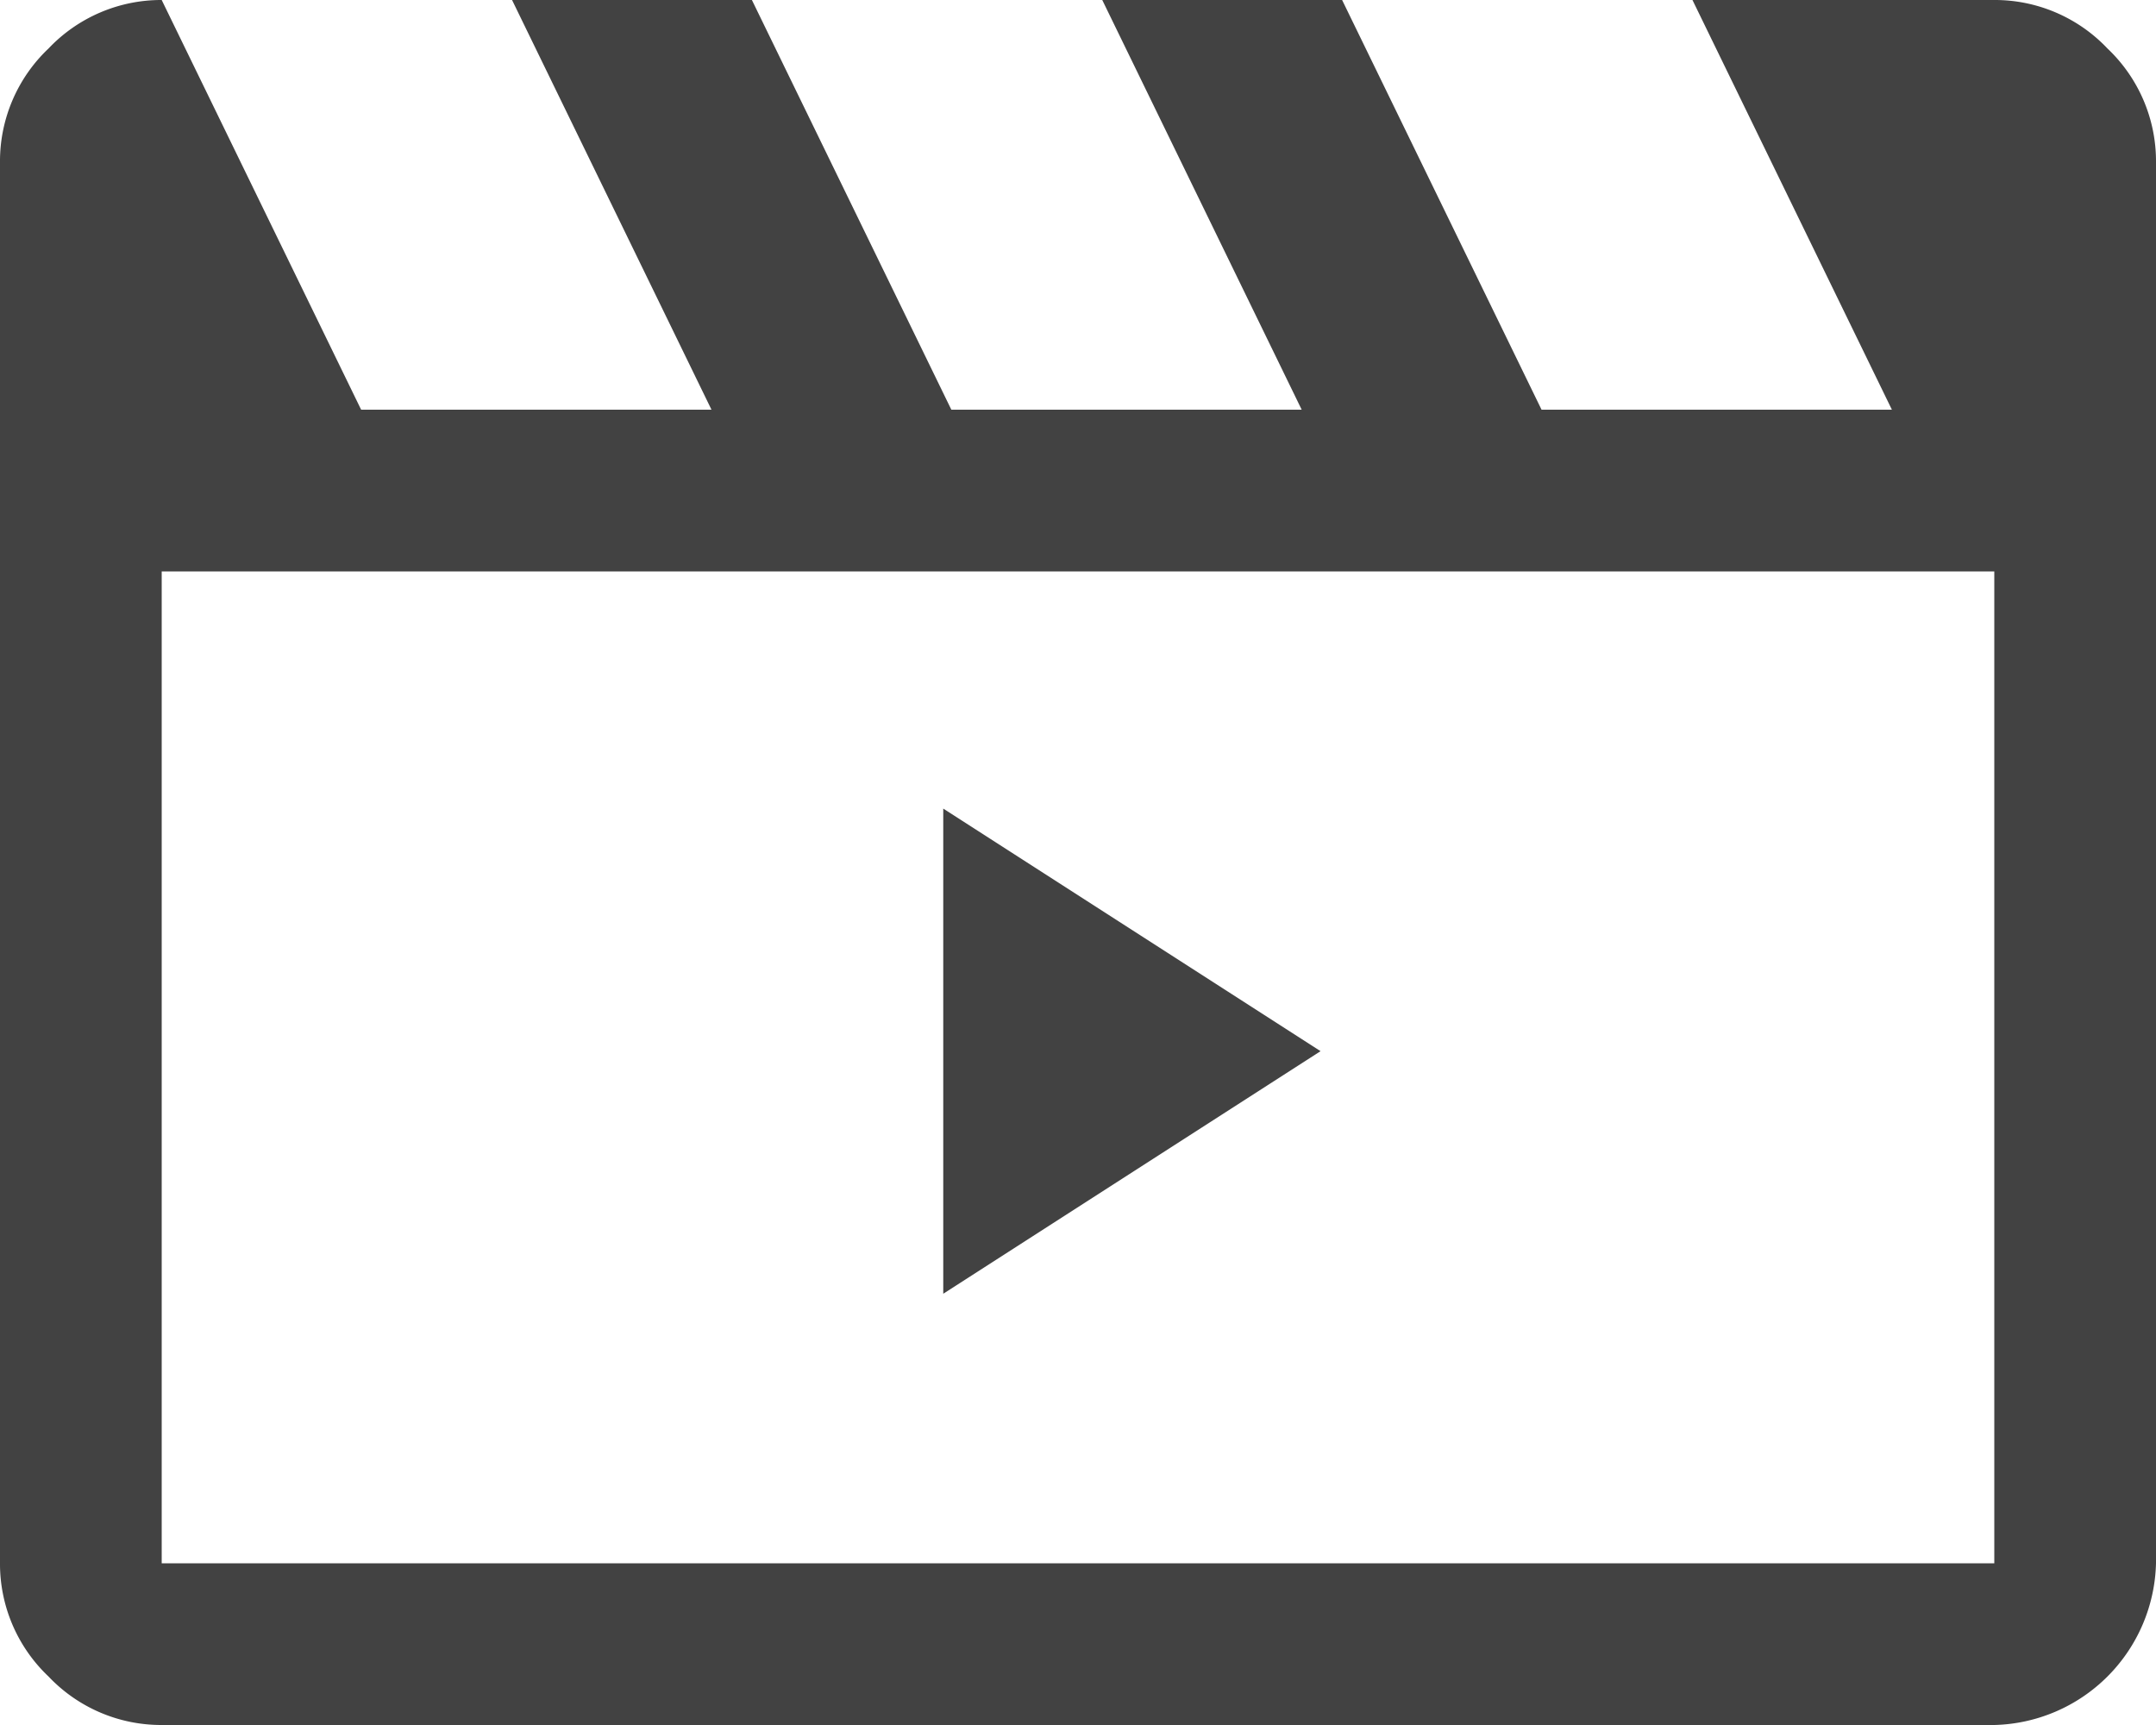
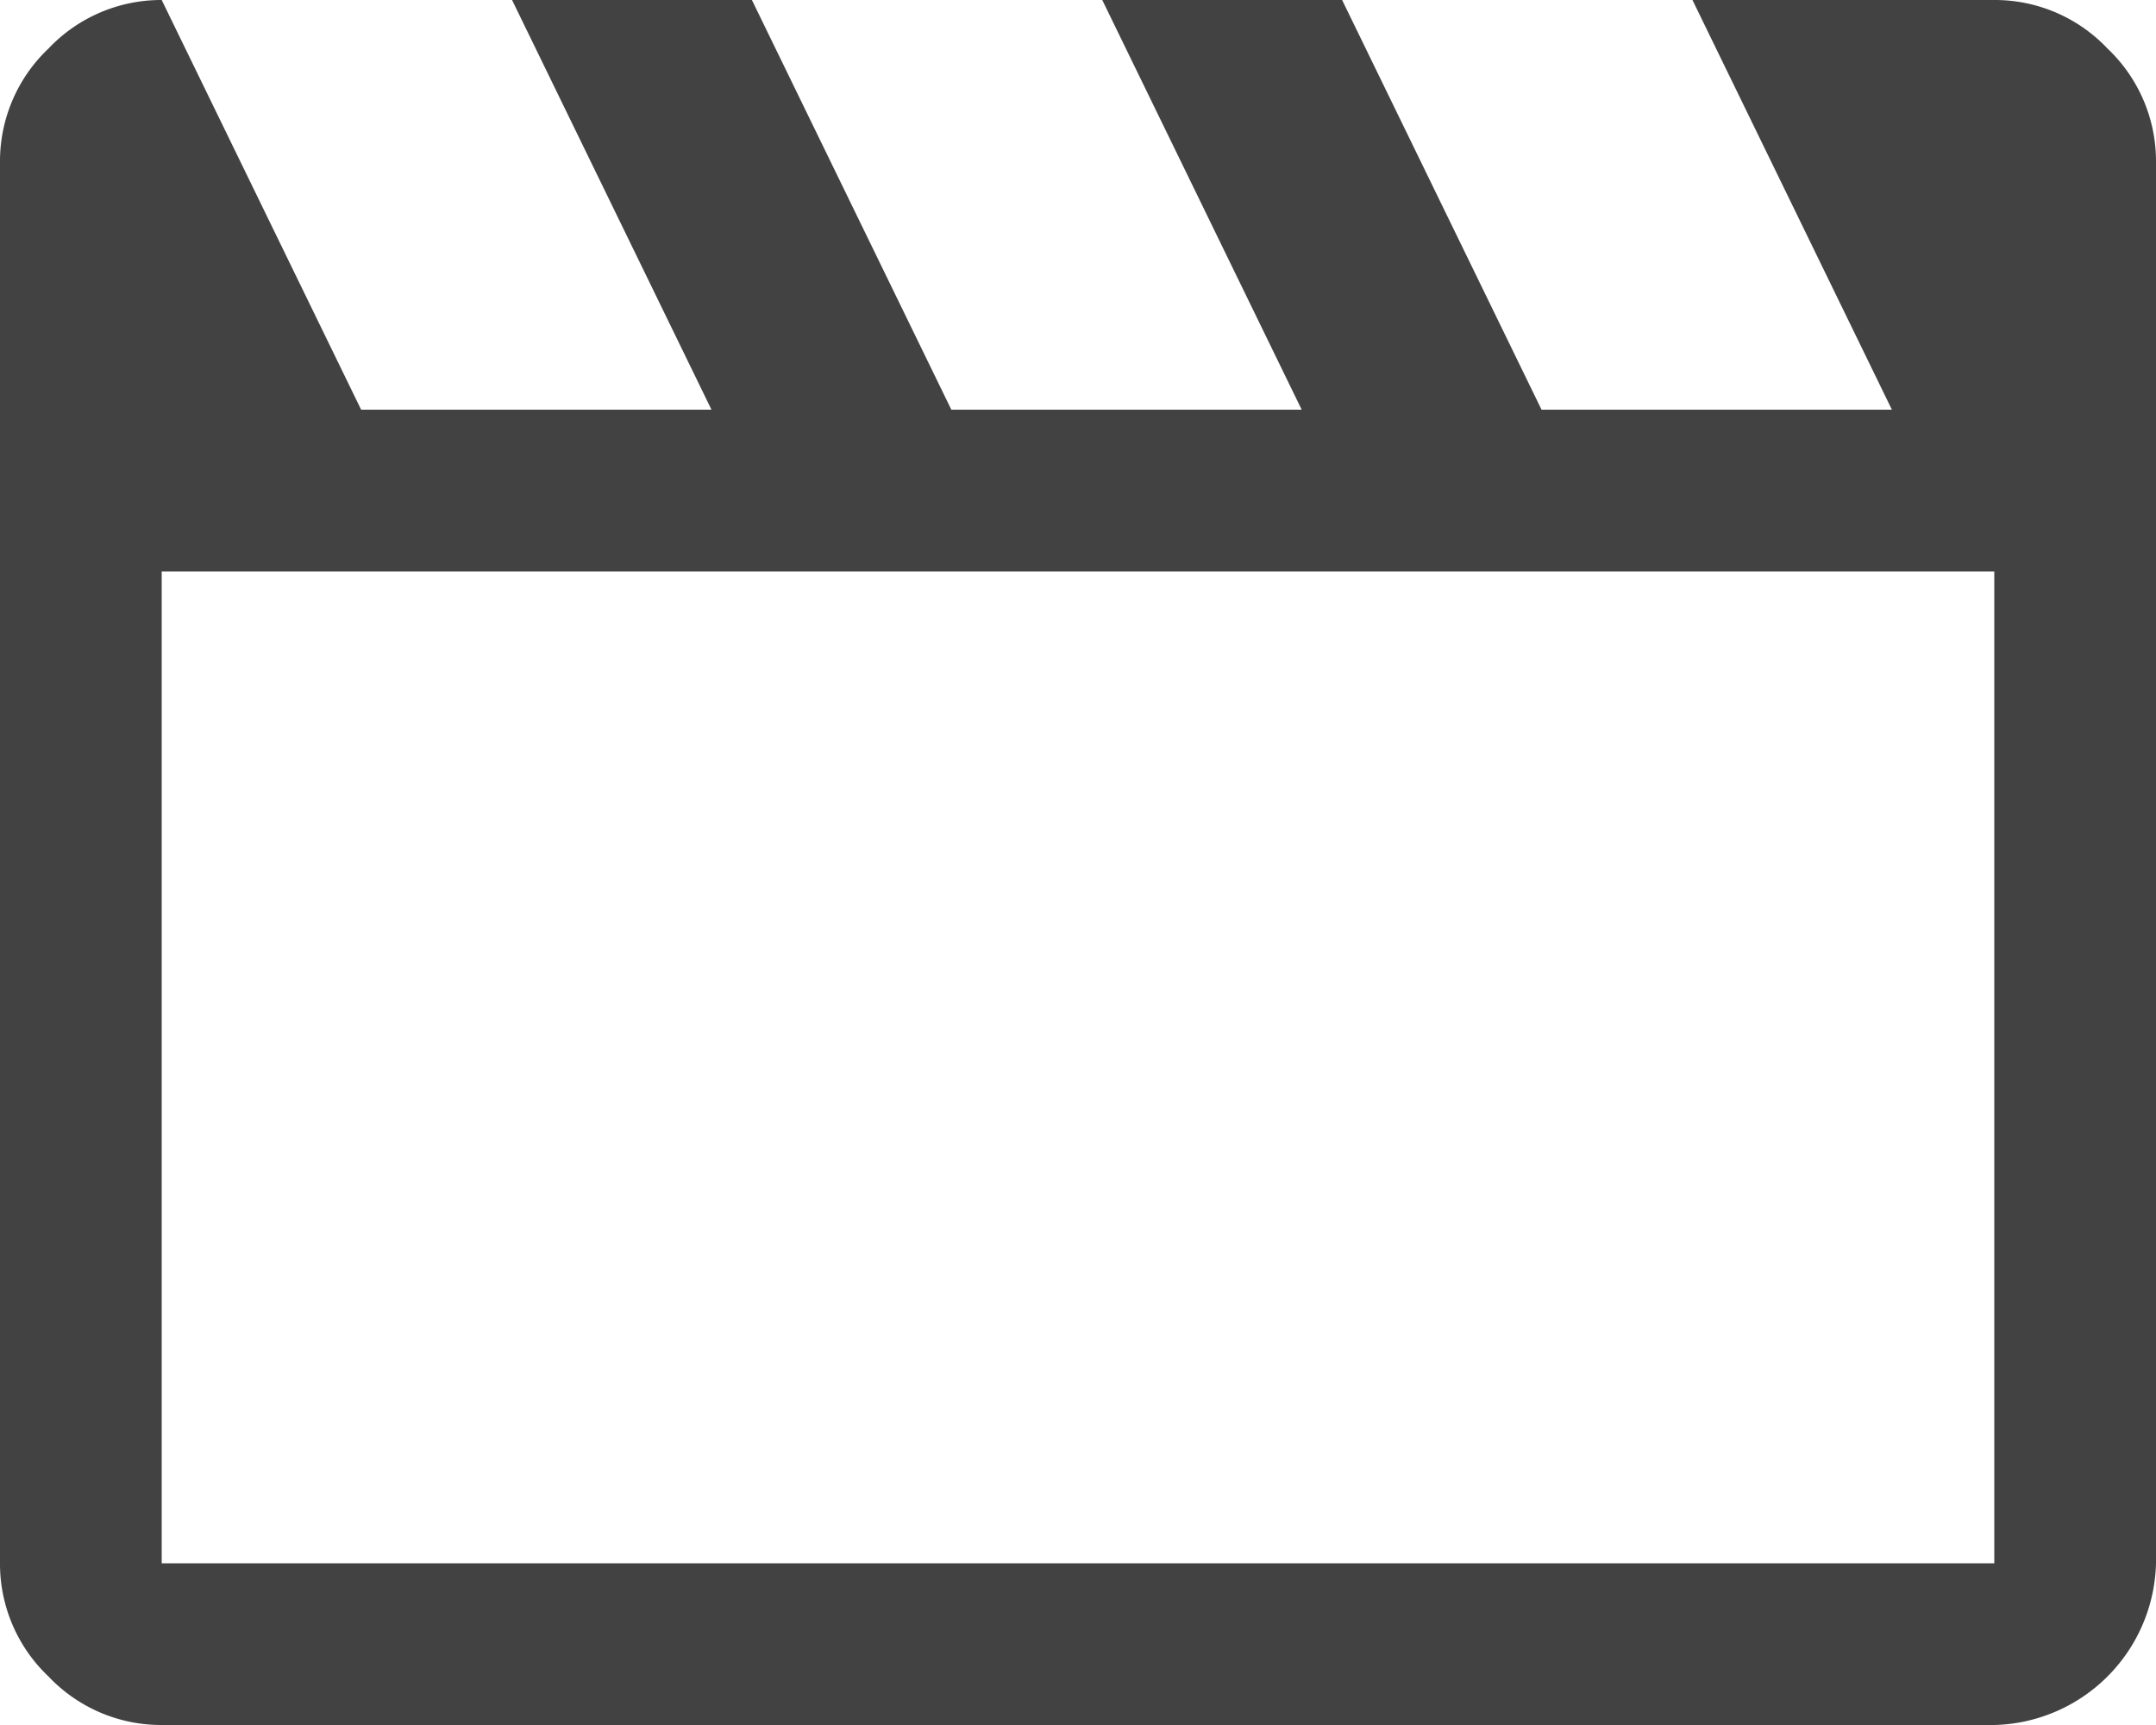
<svg xmlns="http://www.w3.org/2000/svg" width="40" height="32" viewBox="0 0 40 32">
  <g transform="translate(-5659 21103)">
-     <path d="M7,8l3.7,7.6h6.5L13.5,8h4.45l3.7,7.6h6.5L24.45,8H28.9l3.7,7.6h6.5L35.4,8H41a2.878,2.878,0,0,1,2.1.9A2.878,2.878,0,0,1,44,11V37a3.076,3.076,0,0,1-3,3H7a2.878,2.878,0,0,1-2.1-.9A2.878,2.878,0,0,1,4,37V11a2.878,2.878,0,0,1,.9-2.1A2.878,2.878,0,0,1,7,8ZM7,18.6V37H41V18.6Zm0,0v0Z" transform="translate(5655 -21111)" fill="#424242" />
-     <path d="M4.5,0,9,7H0Z" transform="translate(5683.5 -21088) rotate(90)" fill="#424242" />
+     <path d="M7,8l3.7,7.6h6.5L13.5,8h4.45l3.7,7.6h6.5L24.45,8H28.9l3.7,7.6h6.5L35.4,8H41a2.878,2.878,0,0,1,2.1.9A2.878,2.878,0,0,1,44,11V37a3.076,3.076,0,0,1-3,3H7a2.878,2.878,0,0,1-2.1-.9A2.878,2.878,0,0,1,4,37V11a2.878,2.878,0,0,1,.9-2.1A2.878,2.878,0,0,1,7,8ZM7,18.6V37H41V18.6m0,0v0Z" transform="translate(5655 -21111)" fill="#424242" />
  </g>
</svg>